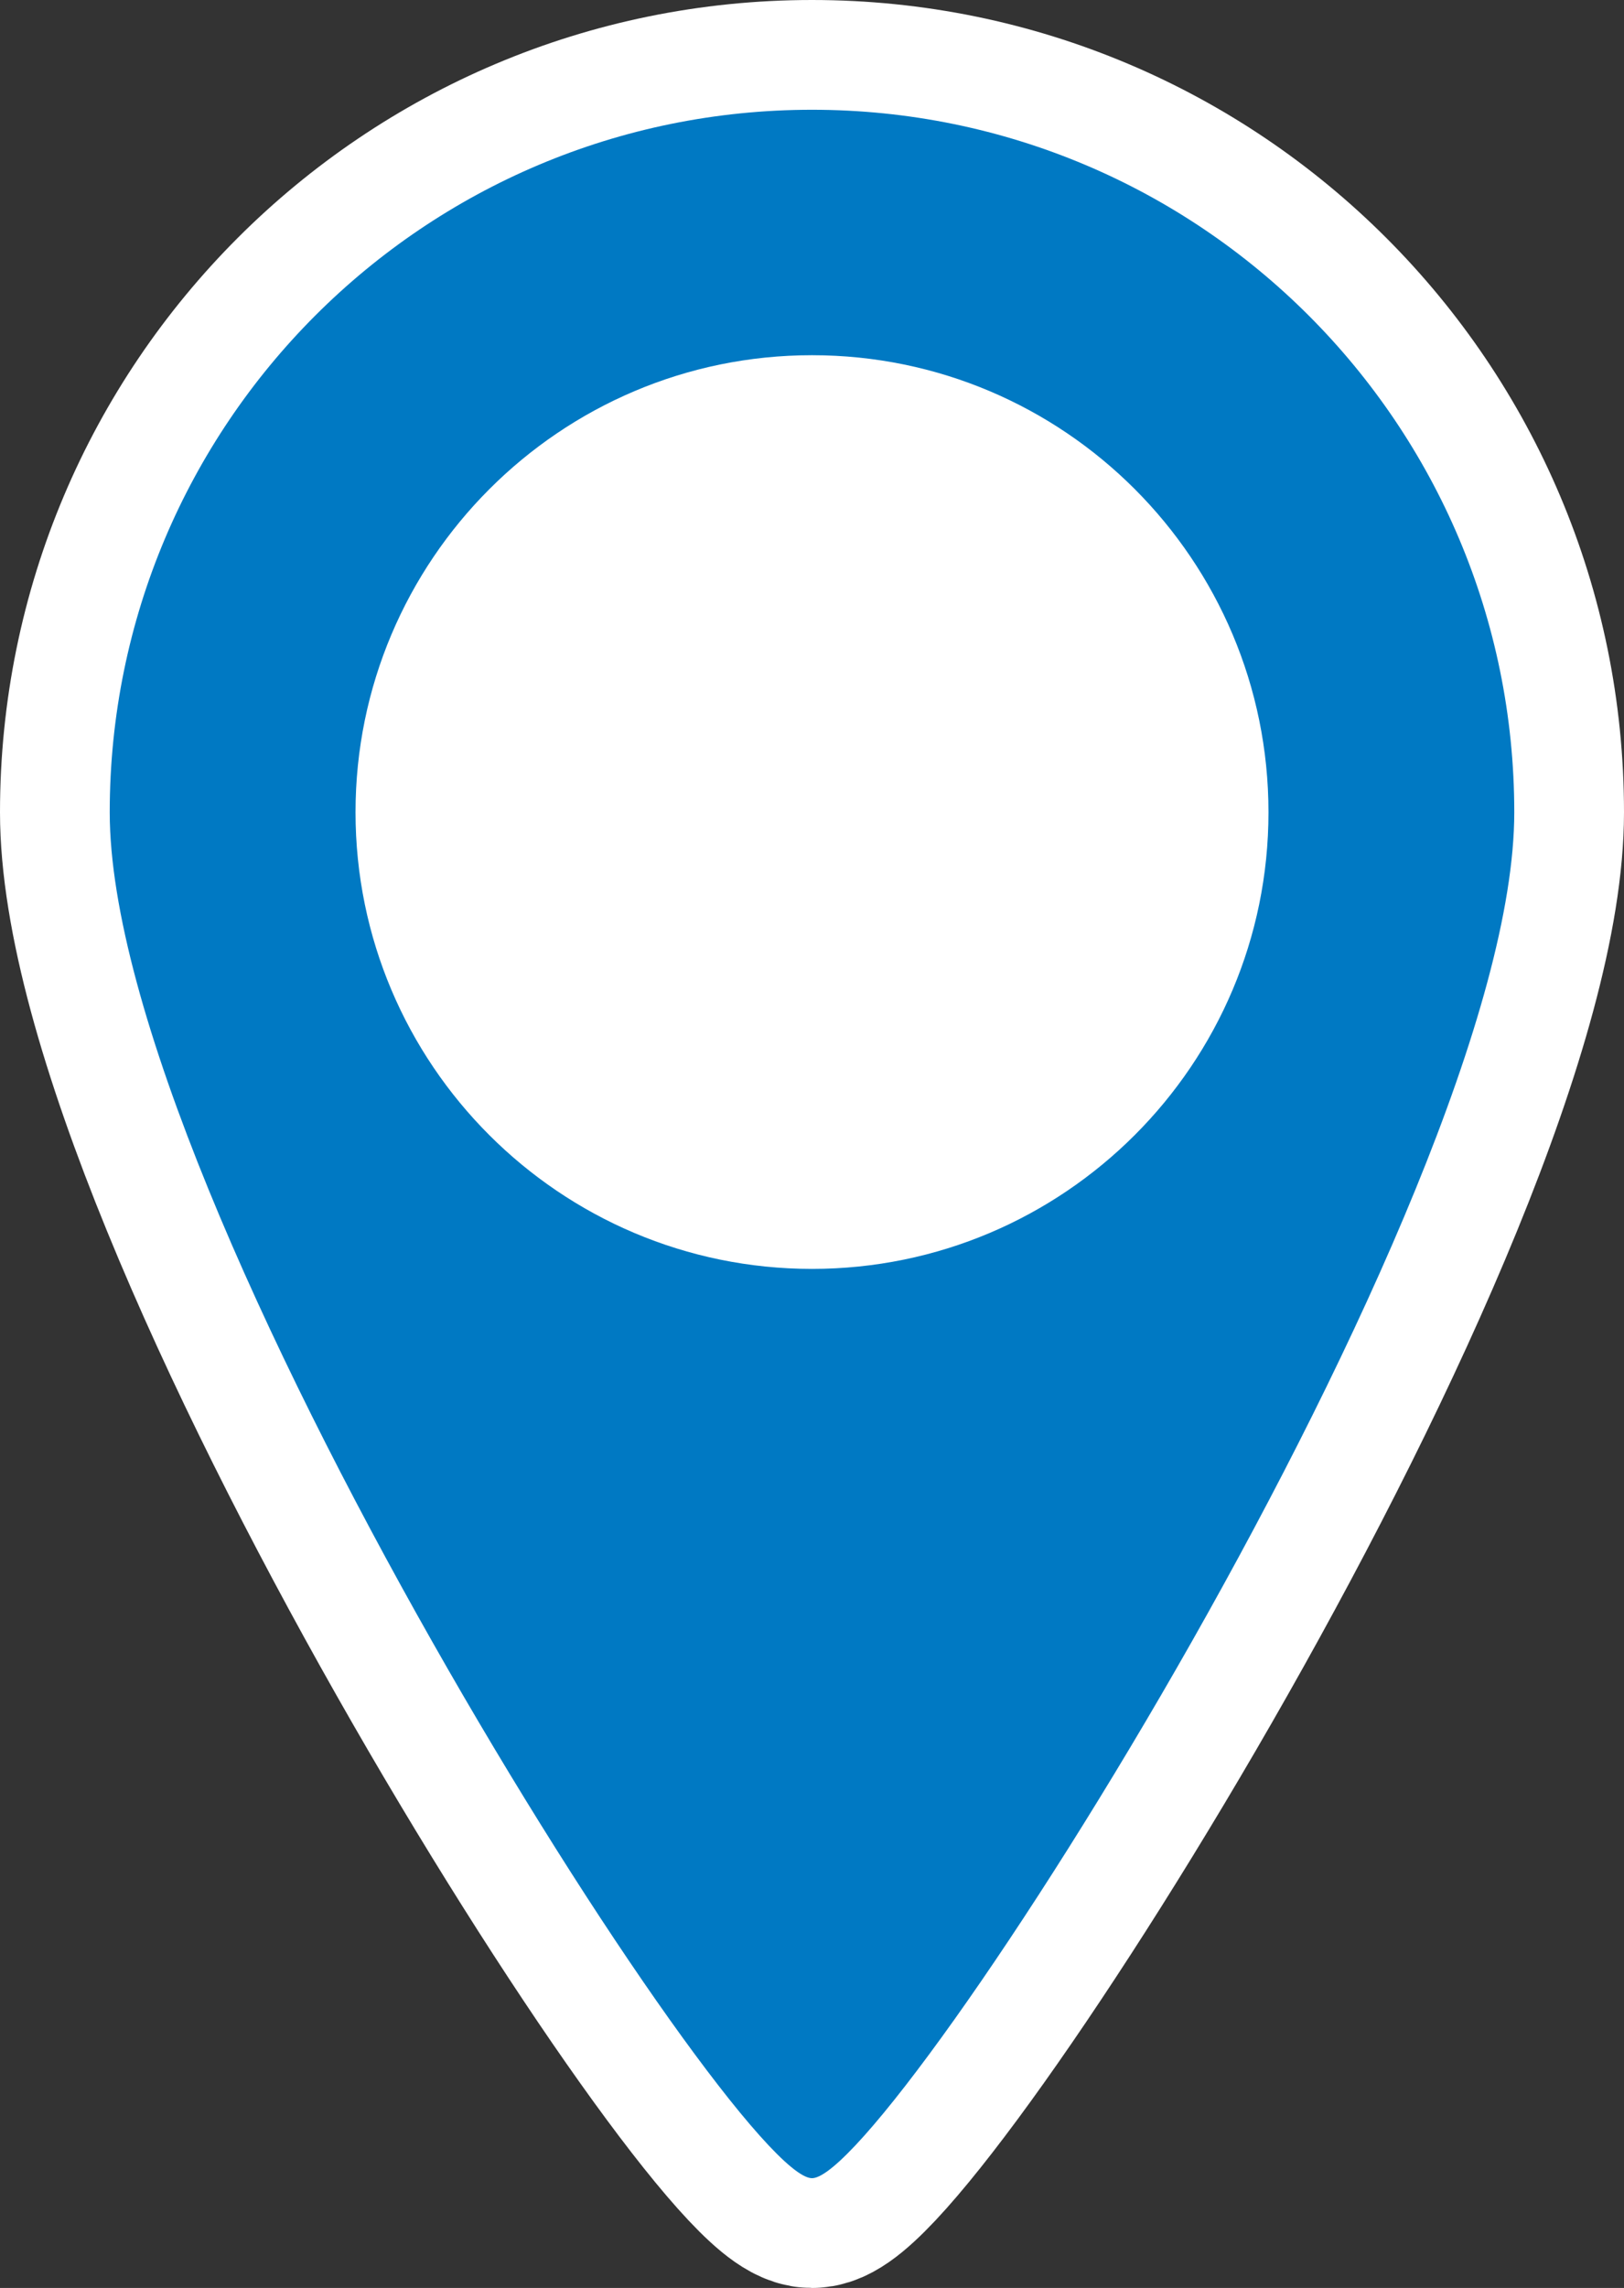
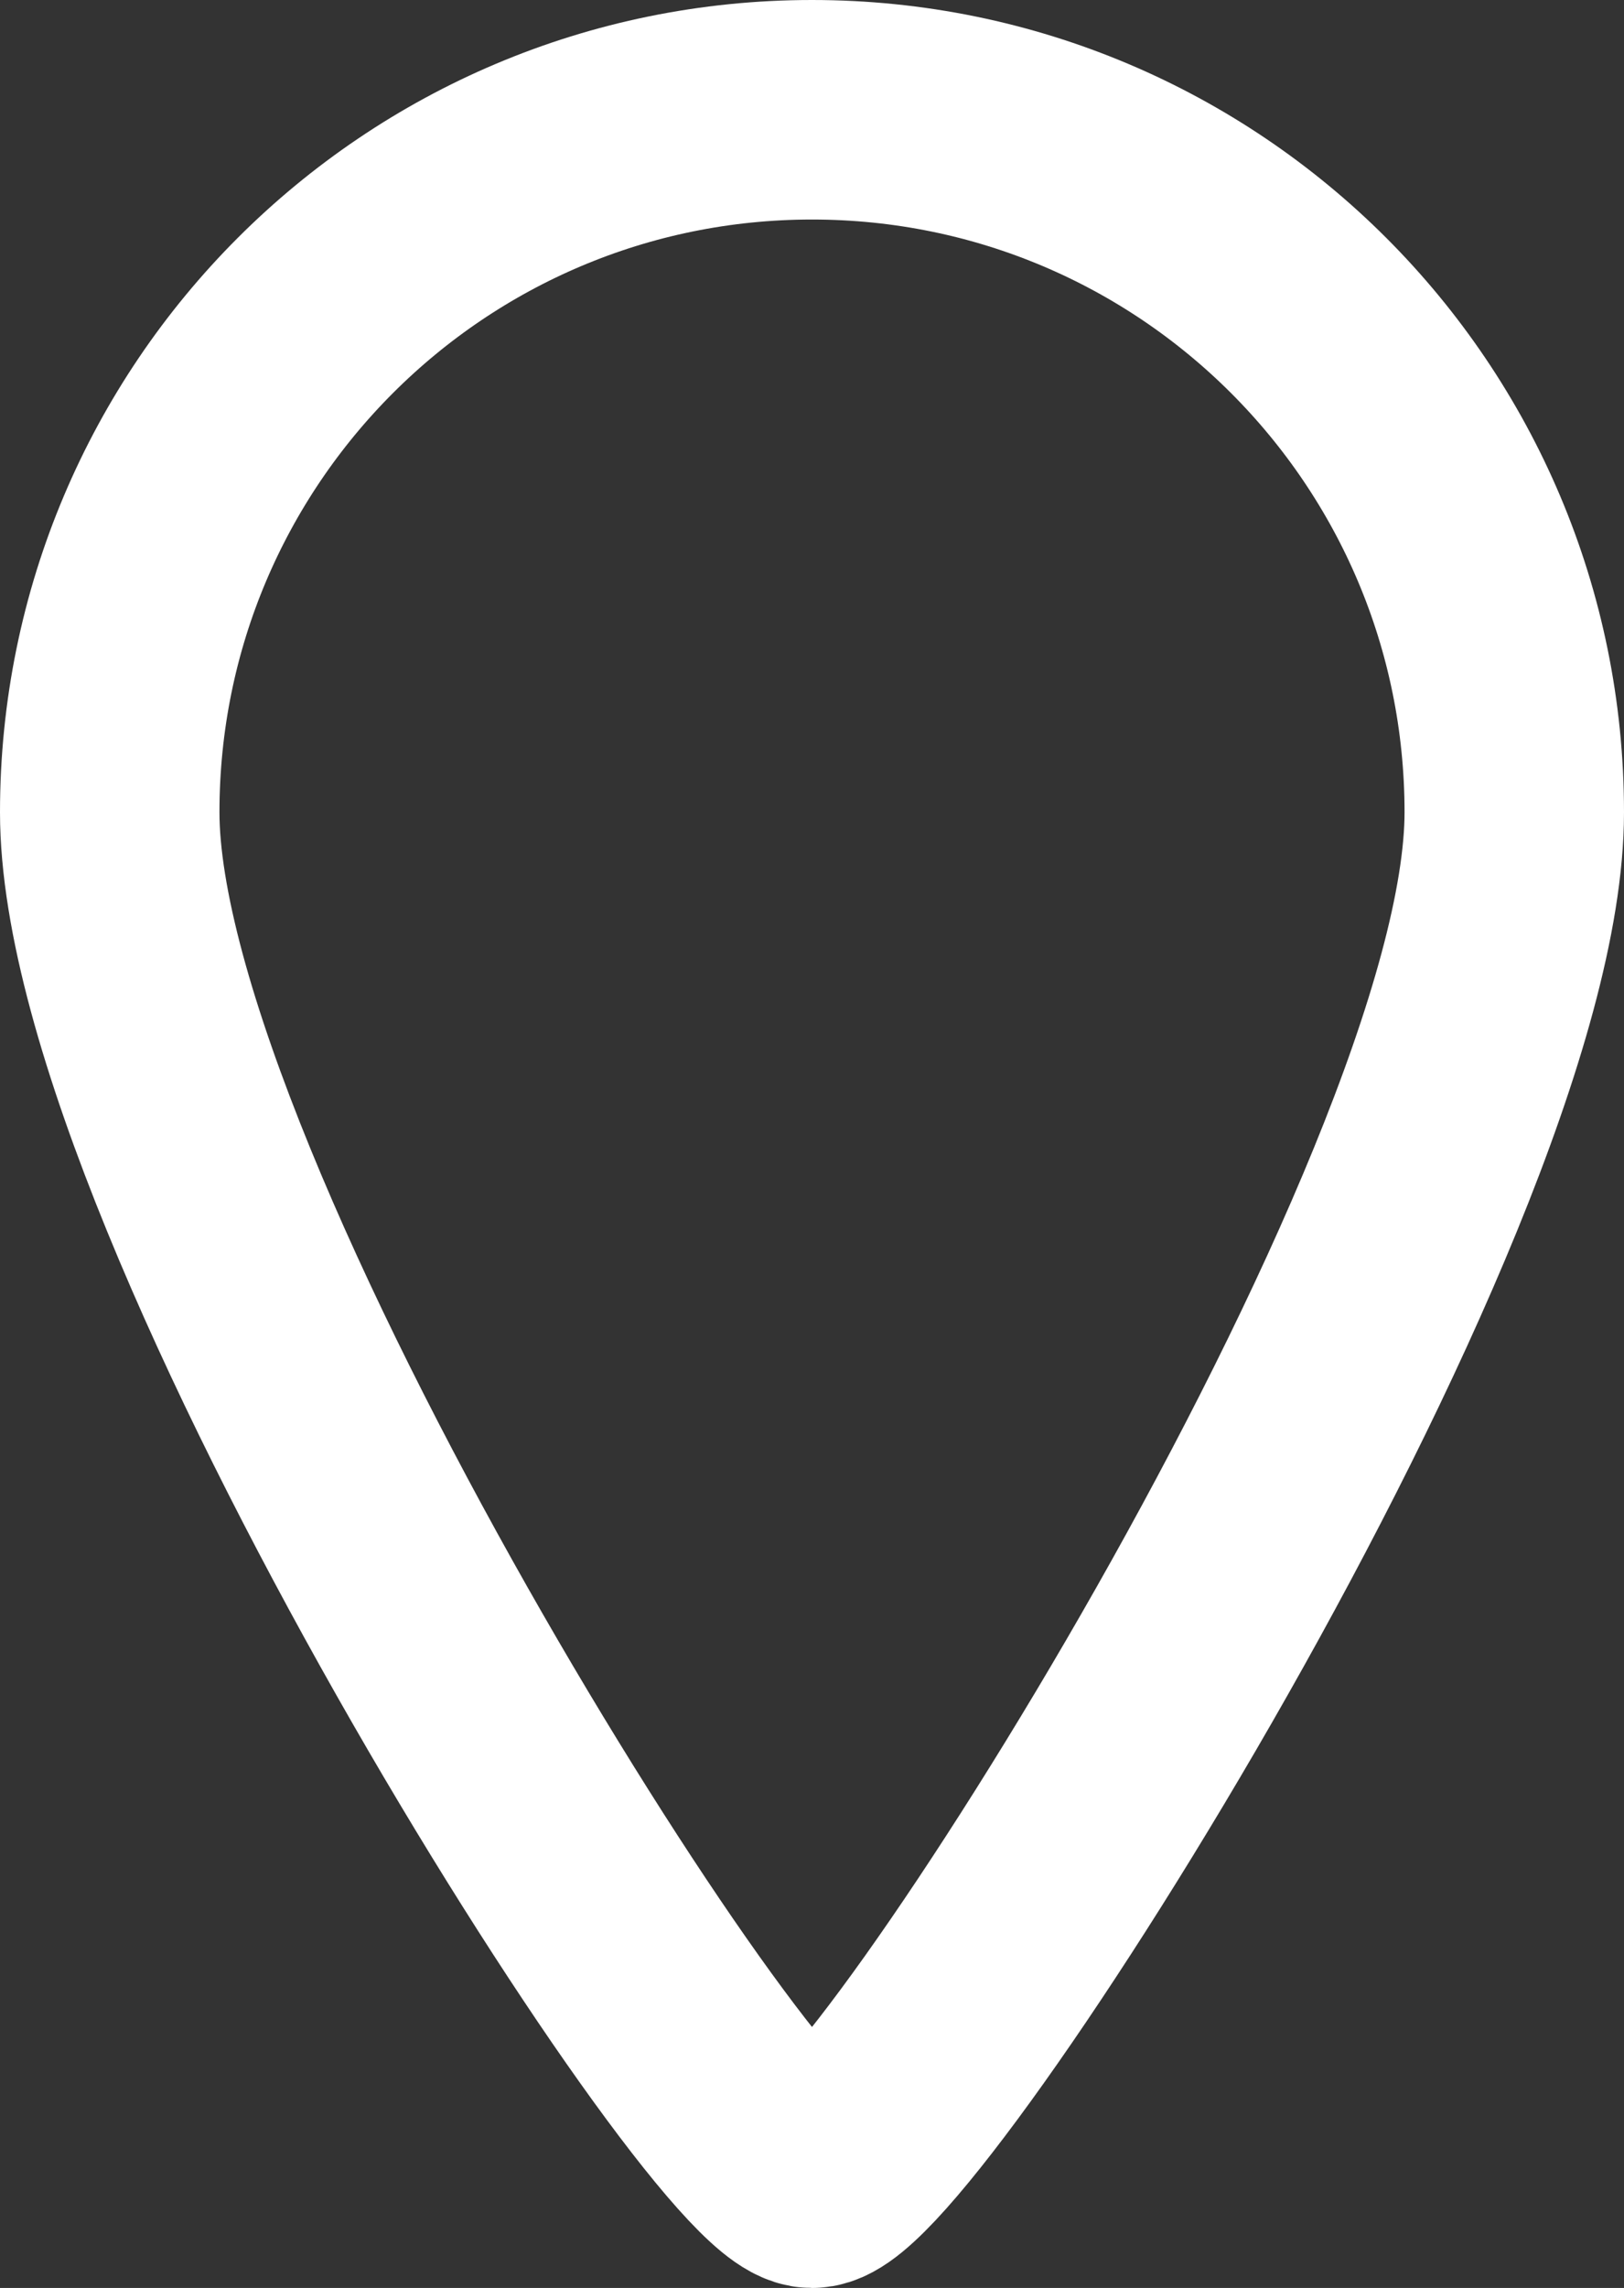
<svg xmlns="http://www.w3.org/2000/svg" id="_レイヤー_2" data-name="レイヤー 2" width="37" height="52.11" viewBox="0 0 37 52.11">
  <rect x="0" y="0" width="37" height="52.11" fill="#333333" stroke="none" />
  <defs>
    <style>
      .cls-1 {
        fill: #fff;
      }

      .cls-2 {
        fill: #0079c3;
      }

      .cls-3 {
        fill: none;
        stroke: #fff;
        stroke-miterlimit: 10;
        stroke-width: 5px;
      }
    </style>
  </defs>
  <g id="main">
    <g>
      <g>
        <path class="cls-3" d="m18.5,2.5C9.66,2.5,2.5,9.66,2.5,18.5s14.23,31.11,16,31.11,16-22.27,16-31.11S27.34,2.5,18.5,2.5Z" />
-         <path class="cls-2" d="m18.5,2.5C9.66,2.5,2.5,9.66,2.5,18.5s14.23,31.11,16,31.11,16-22.27,16-31.11S27.34,2.5,18.5,2.5Z" />
      </g>
-       <path class="cls-1" d="m28.9,18.5c0,5.74-4.66,10.4-10.4,10.4s-10.4-4.66-10.4-10.4,4.66-10.41,10.4-10.41,10.4,4.66,10.4,10.41Z" />
    </g>
  </g>
</svg>